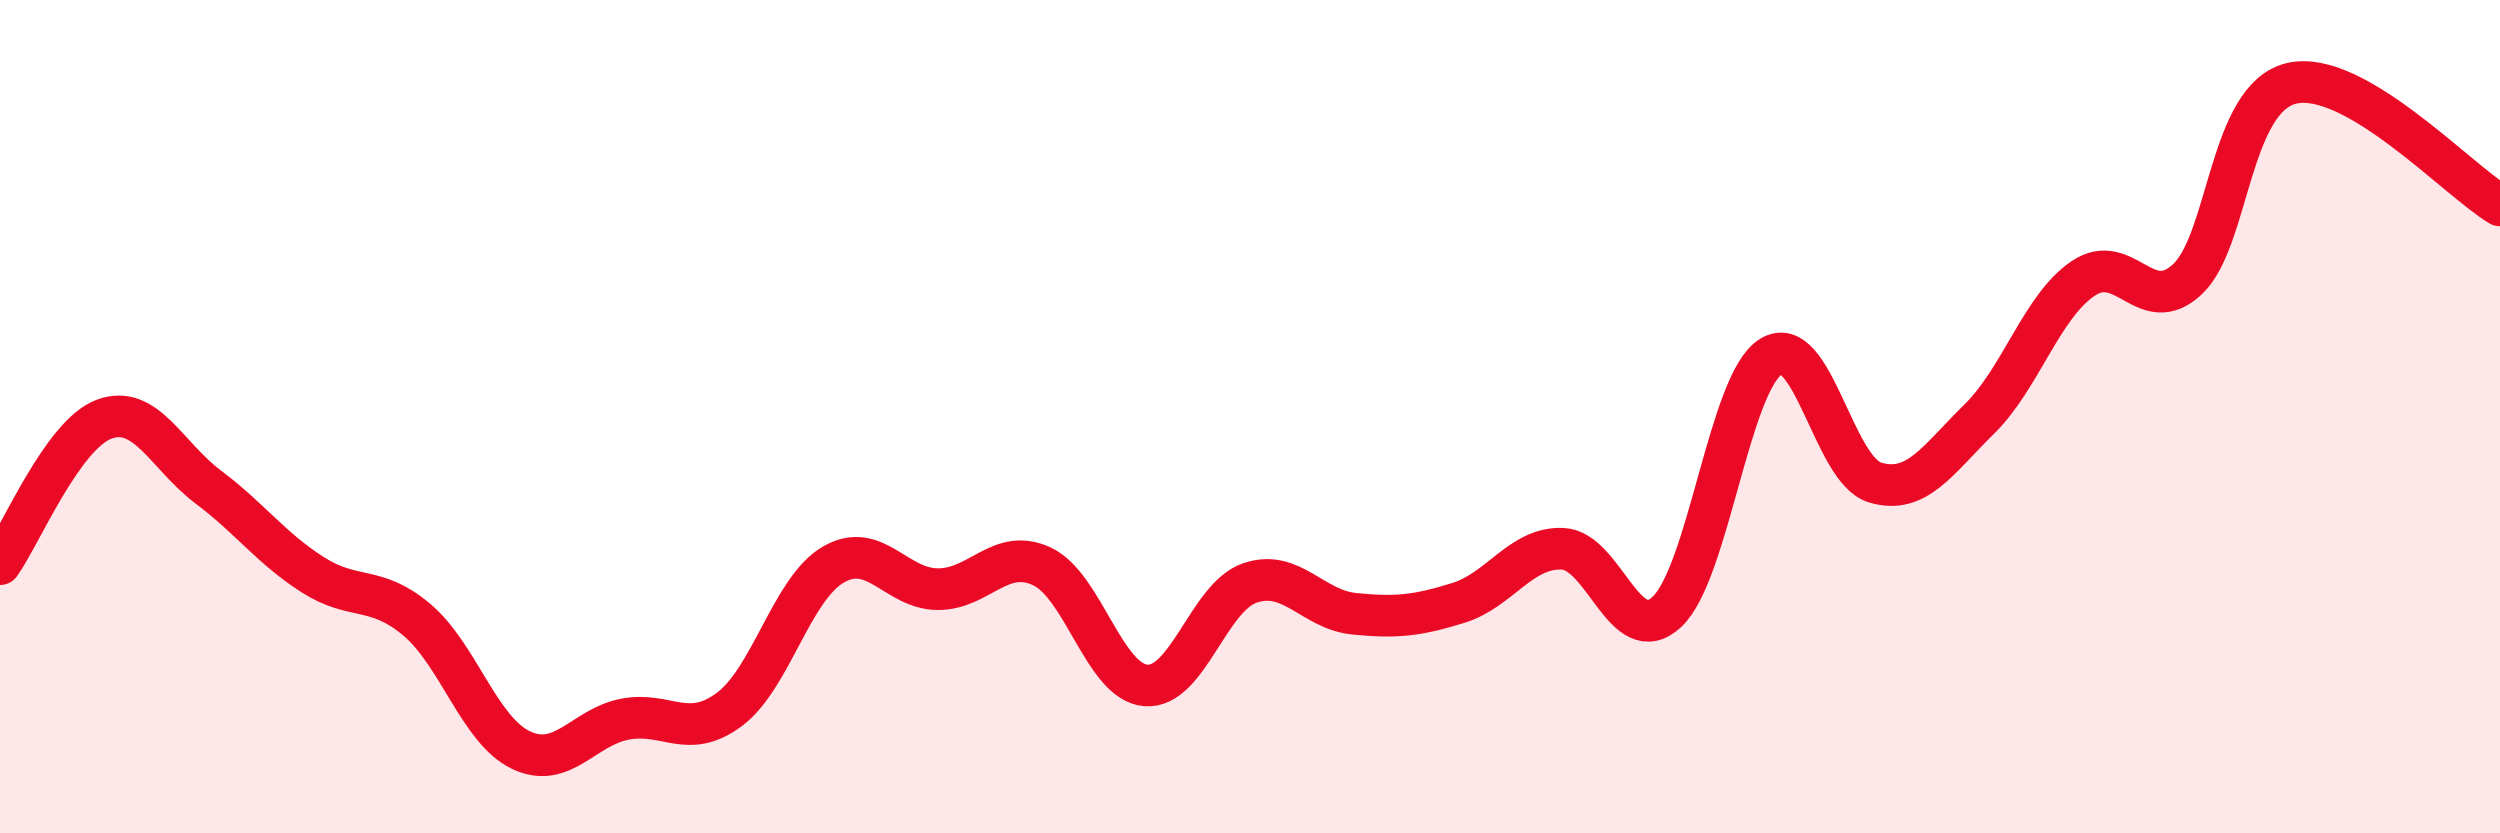
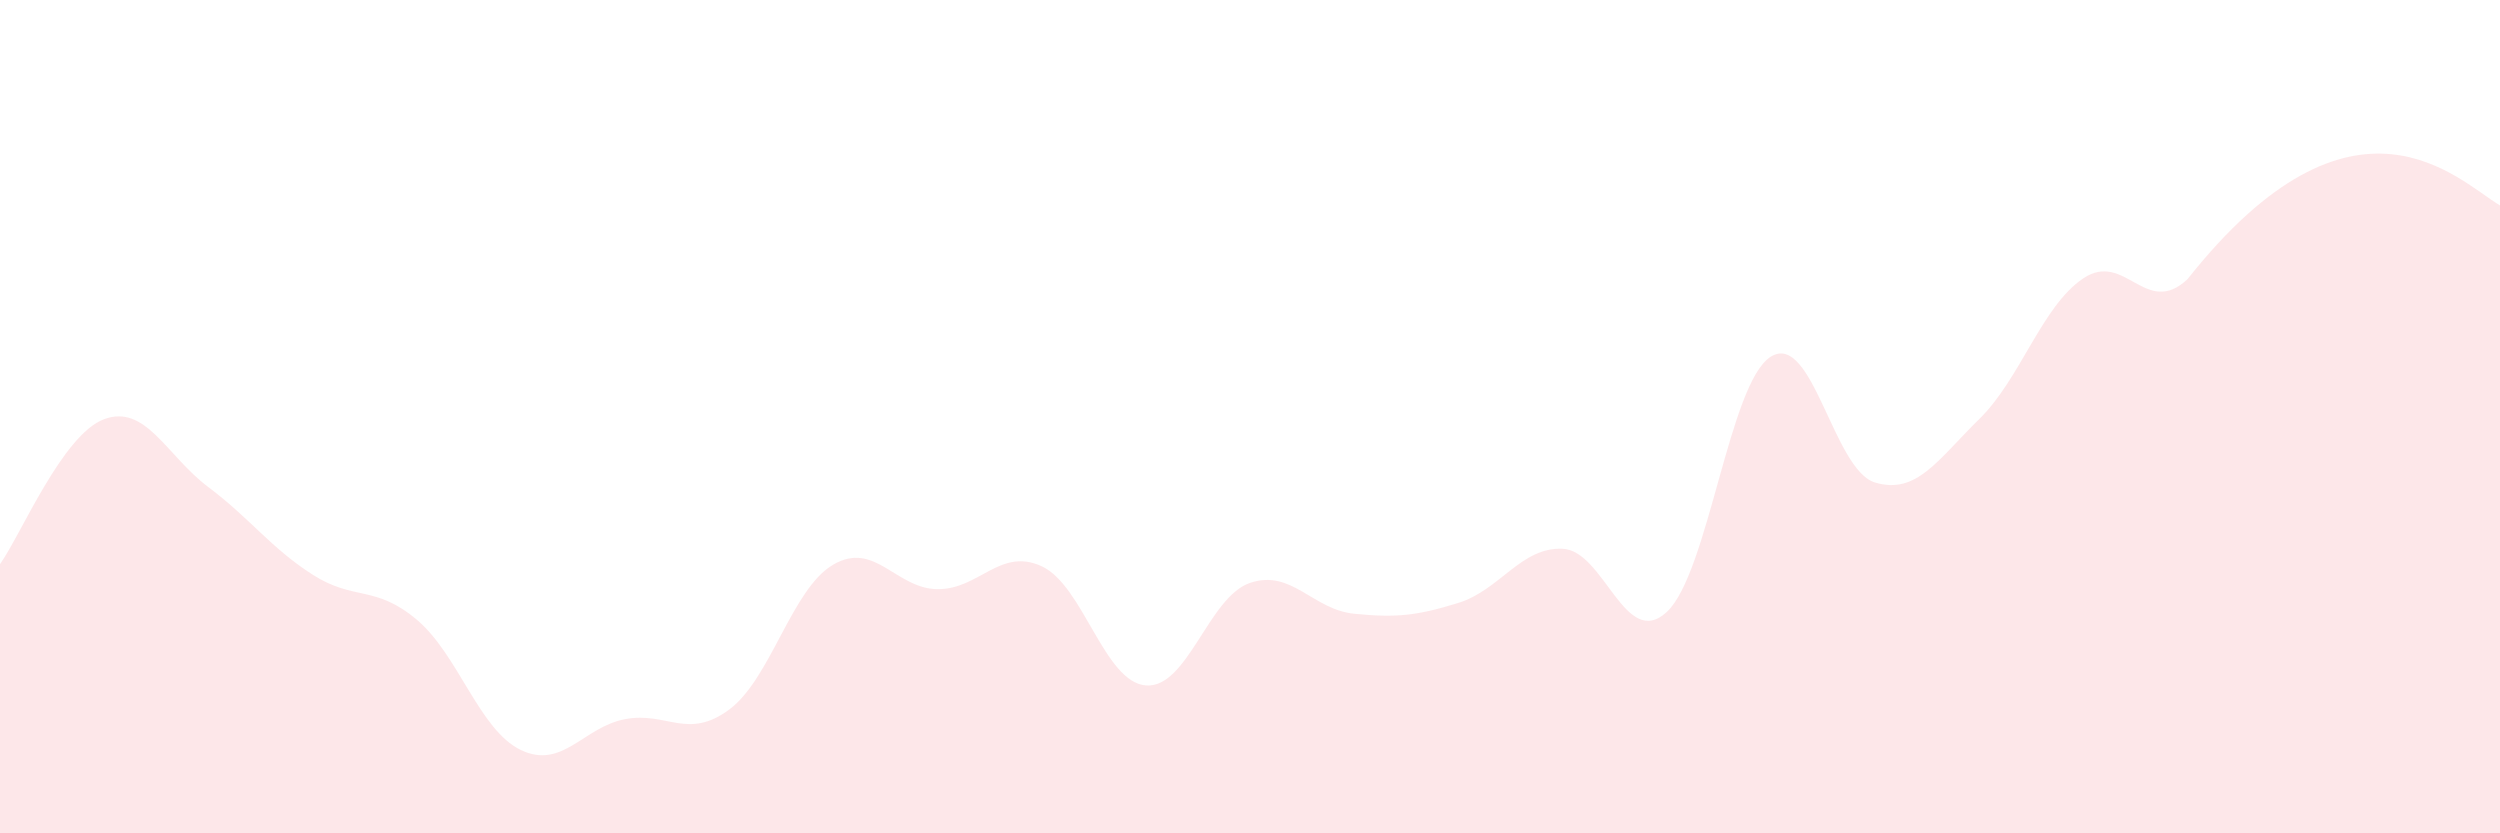
<svg xmlns="http://www.w3.org/2000/svg" width="60" height="20" viewBox="0 0 60 20">
-   <path d="M 0,13.54 C 0.5,12.84 1.5,10.43 2.5,10.06 C 3.5,9.69 4,10.94 5,11.69 C 6,12.44 6.5,13.15 7.5,13.79 C 8.5,14.43 9,14.03 10,14.87 C 11,15.71 11.5,17.52 12.5,18 C 13.5,18.48 14,17.45 15,17.26 C 16,17.07 16.5,17.77 17.5,17.03 C 18.5,16.29 19,14.13 20,13.55 C 21,12.97 21.5,14.13 22.5,14.14 C 23.5,14.15 24,13.13 25,13.59 C 26,14.05 26.5,16.37 27.5,16.45 C 28.5,16.53 29,14.33 30,13.99 C 31,13.65 31.5,14.63 32.5,14.73 C 33.5,14.83 34,14.78 35,14.47 C 36,14.16 36.5,13.13 37.5,13.17 C 38.5,13.21 39,15.61 40,14.69 C 41,13.77 41.5,9.18 42.5,8.56 C 43.5,7.94 44,11.28 45,11.58 C 46,11.88 46.5,11.04 47.5,10.06 C 48.5,9.08 49,7.35 50,6.68 C 51,6.01 51.5,7.64 52.5,6.7 C 53.5,5.76 53.5,2.35 55,2 C 56.5,1.65 59,4.34 60,4.93L60 20L0 20Z" fill="#EB0A25" opacity="0.1" stroke-linecap="round" stroke-linejoin="round" />
-   <path d="M 0,13.54 C 0.5,12.84 1.5,10.43 2.5,10.06 C 3.5,9.69 4,10.94 5,11.69 C 6,12.44 6.5,13.15 7.5,13.79 C 8.5,14.43 9,14.03 10,14.87 C 11,15.71 11.5,17.52 12.5,18 C 13.5,18.48 14,17.45 15,17.26 C 16,17.07 16.5,17.77 17.5,17.03 C 18.5,16.29 19,14.13 20,13.55 C 21,12.97 21.5,14.13 22.5,14.14 C 23.5,14.15 24,13.13 25,13.59 C 26,14.05 26.5,16.37 27.5,16.45 C 28.5,16.53 29,14.33 30,13.99 C 31,13.65 31.5,14.63 32.5,14.73 C 33.5,14.83 34,14.78 35,14.47 C 36,14.16 36.5,13.13 37.5,13.17 C 38.5,13.21 39,15.61 40,14.69 C 41,13.77 41.5,9.18 42.5,8.56 C 43.5,7.94 44,11.28 45,11.58 C 46,11.88 46.5,11.04 47.5,10.06 C 48.5,9.08 49,7.35 50,6.68 C 51,6.01 51.5,7.64 52.5,6.7 C 53.5,5.76 53.5,2.35 55,2 C 56.5,1.65 59,4.34 60,4.93" stroke="#EB0A25" stroke-width="1" fill="none" stroke-linecap="round" stroke-linejoin="round" />
+   <path d="M 0,13.54 C 0.5,12.84 1.5,10.43 2.5,10.06 C 3.5,9.69 4,10.94 5,11.69 C 6,12.44 6.5,13.15 7.5,13.79 C 8.5,14.43 9,14.03 10,14.87 C 11,15.71 11.5,17.52 12.5,18 C 13.5,18.48 14,17.45 15,17.26 C 16,17.07 16.5,17.77 17.5,17.03 C 18.5,16.29 19,14.13 20,13.55 C 21,12.97 21.5,14.13 22.5,14.14 C 23.5,14.15 24,13.13 25,13.59 C 26,14.05 26.5,16.37 27.5,16.45 C 28.5,16.53 29,14.33 30,13.99 C 31,13.65 31.5,14.63 32.5,14.73 C 33.5,14.83 34,14.78 35,14.47 C 36,14.16 36.5,13.13 37.5,13.17 C 38.5,13.21 39,15.61 40,14.69 C 41,13.77 41.5,9.18 42.5,8.56 C 43.5,7.94 44,11.28 45,11.58 C 46,11.88 46.5,11.04 47.5,10.06 C 48.5,9.08 49,7.35 50,6.68 C 51,6.01 51.5,7.64 52.5,6.7 C 56.5,1.65 59,4.34 60,4.93L60 20L0 20Z" fill="#EB0A25" opacity="0.1" stroke-linecap="round" stroke-linejoin="round" />
</svg>